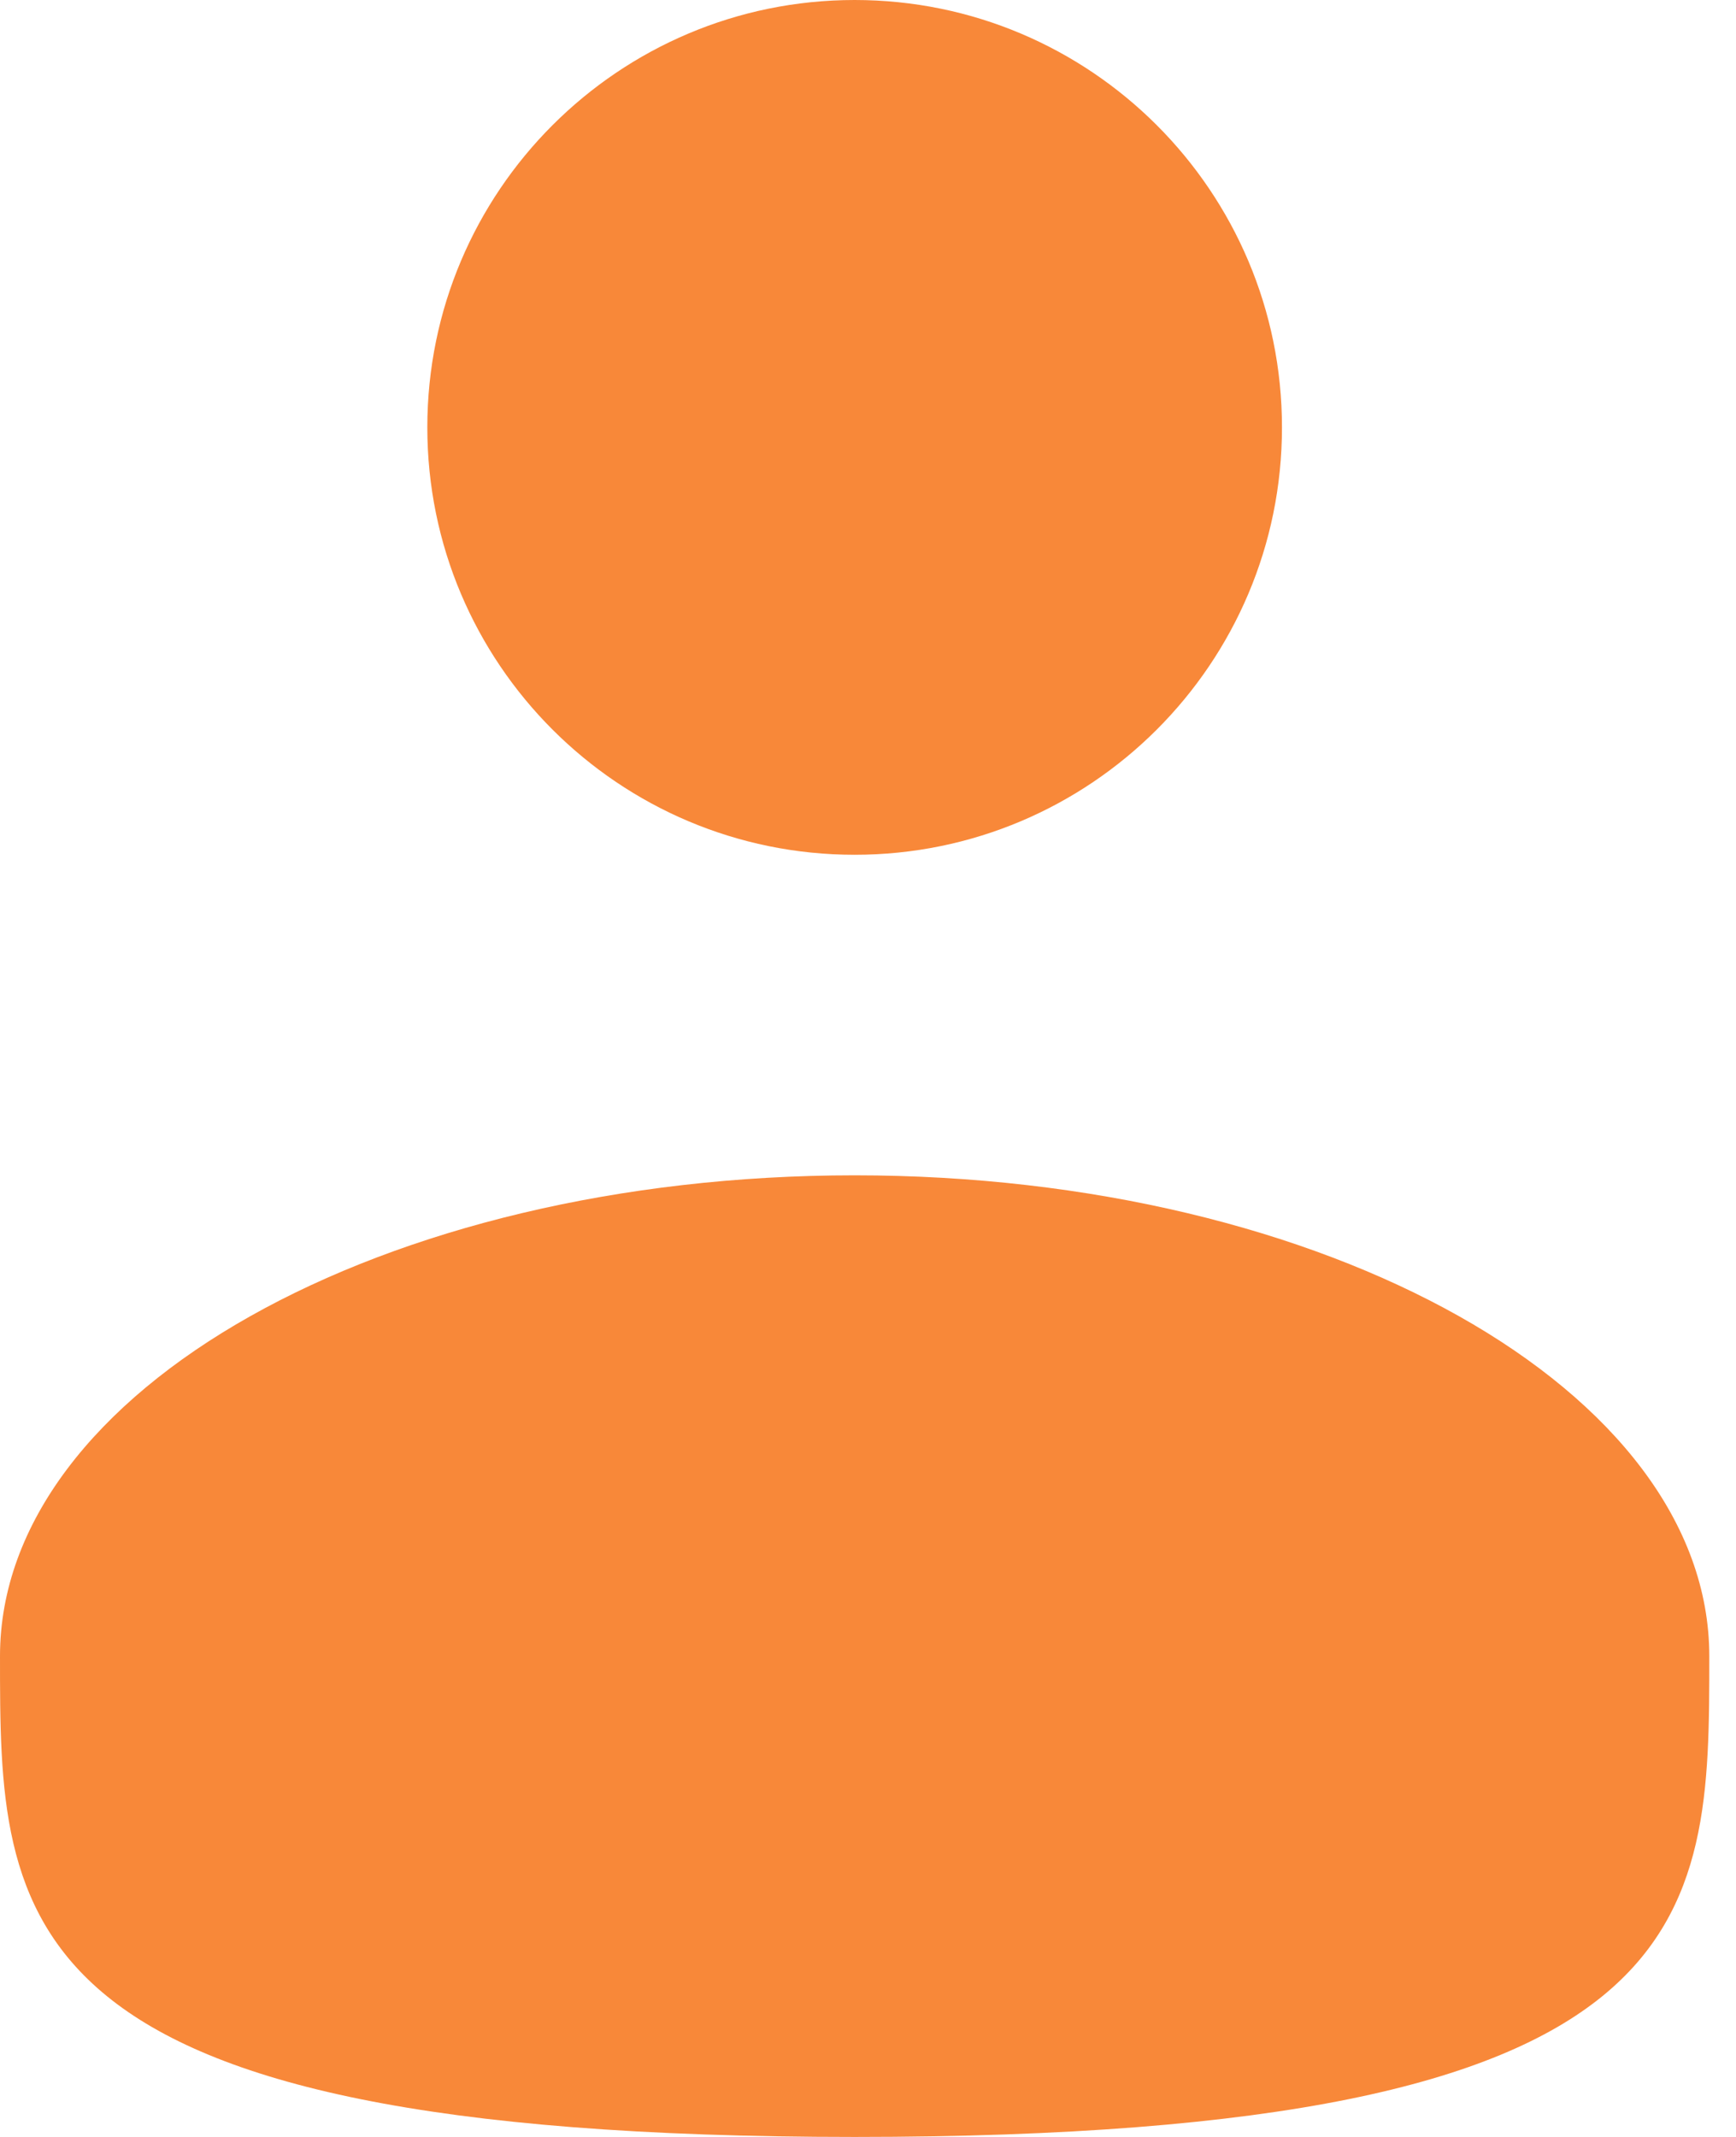
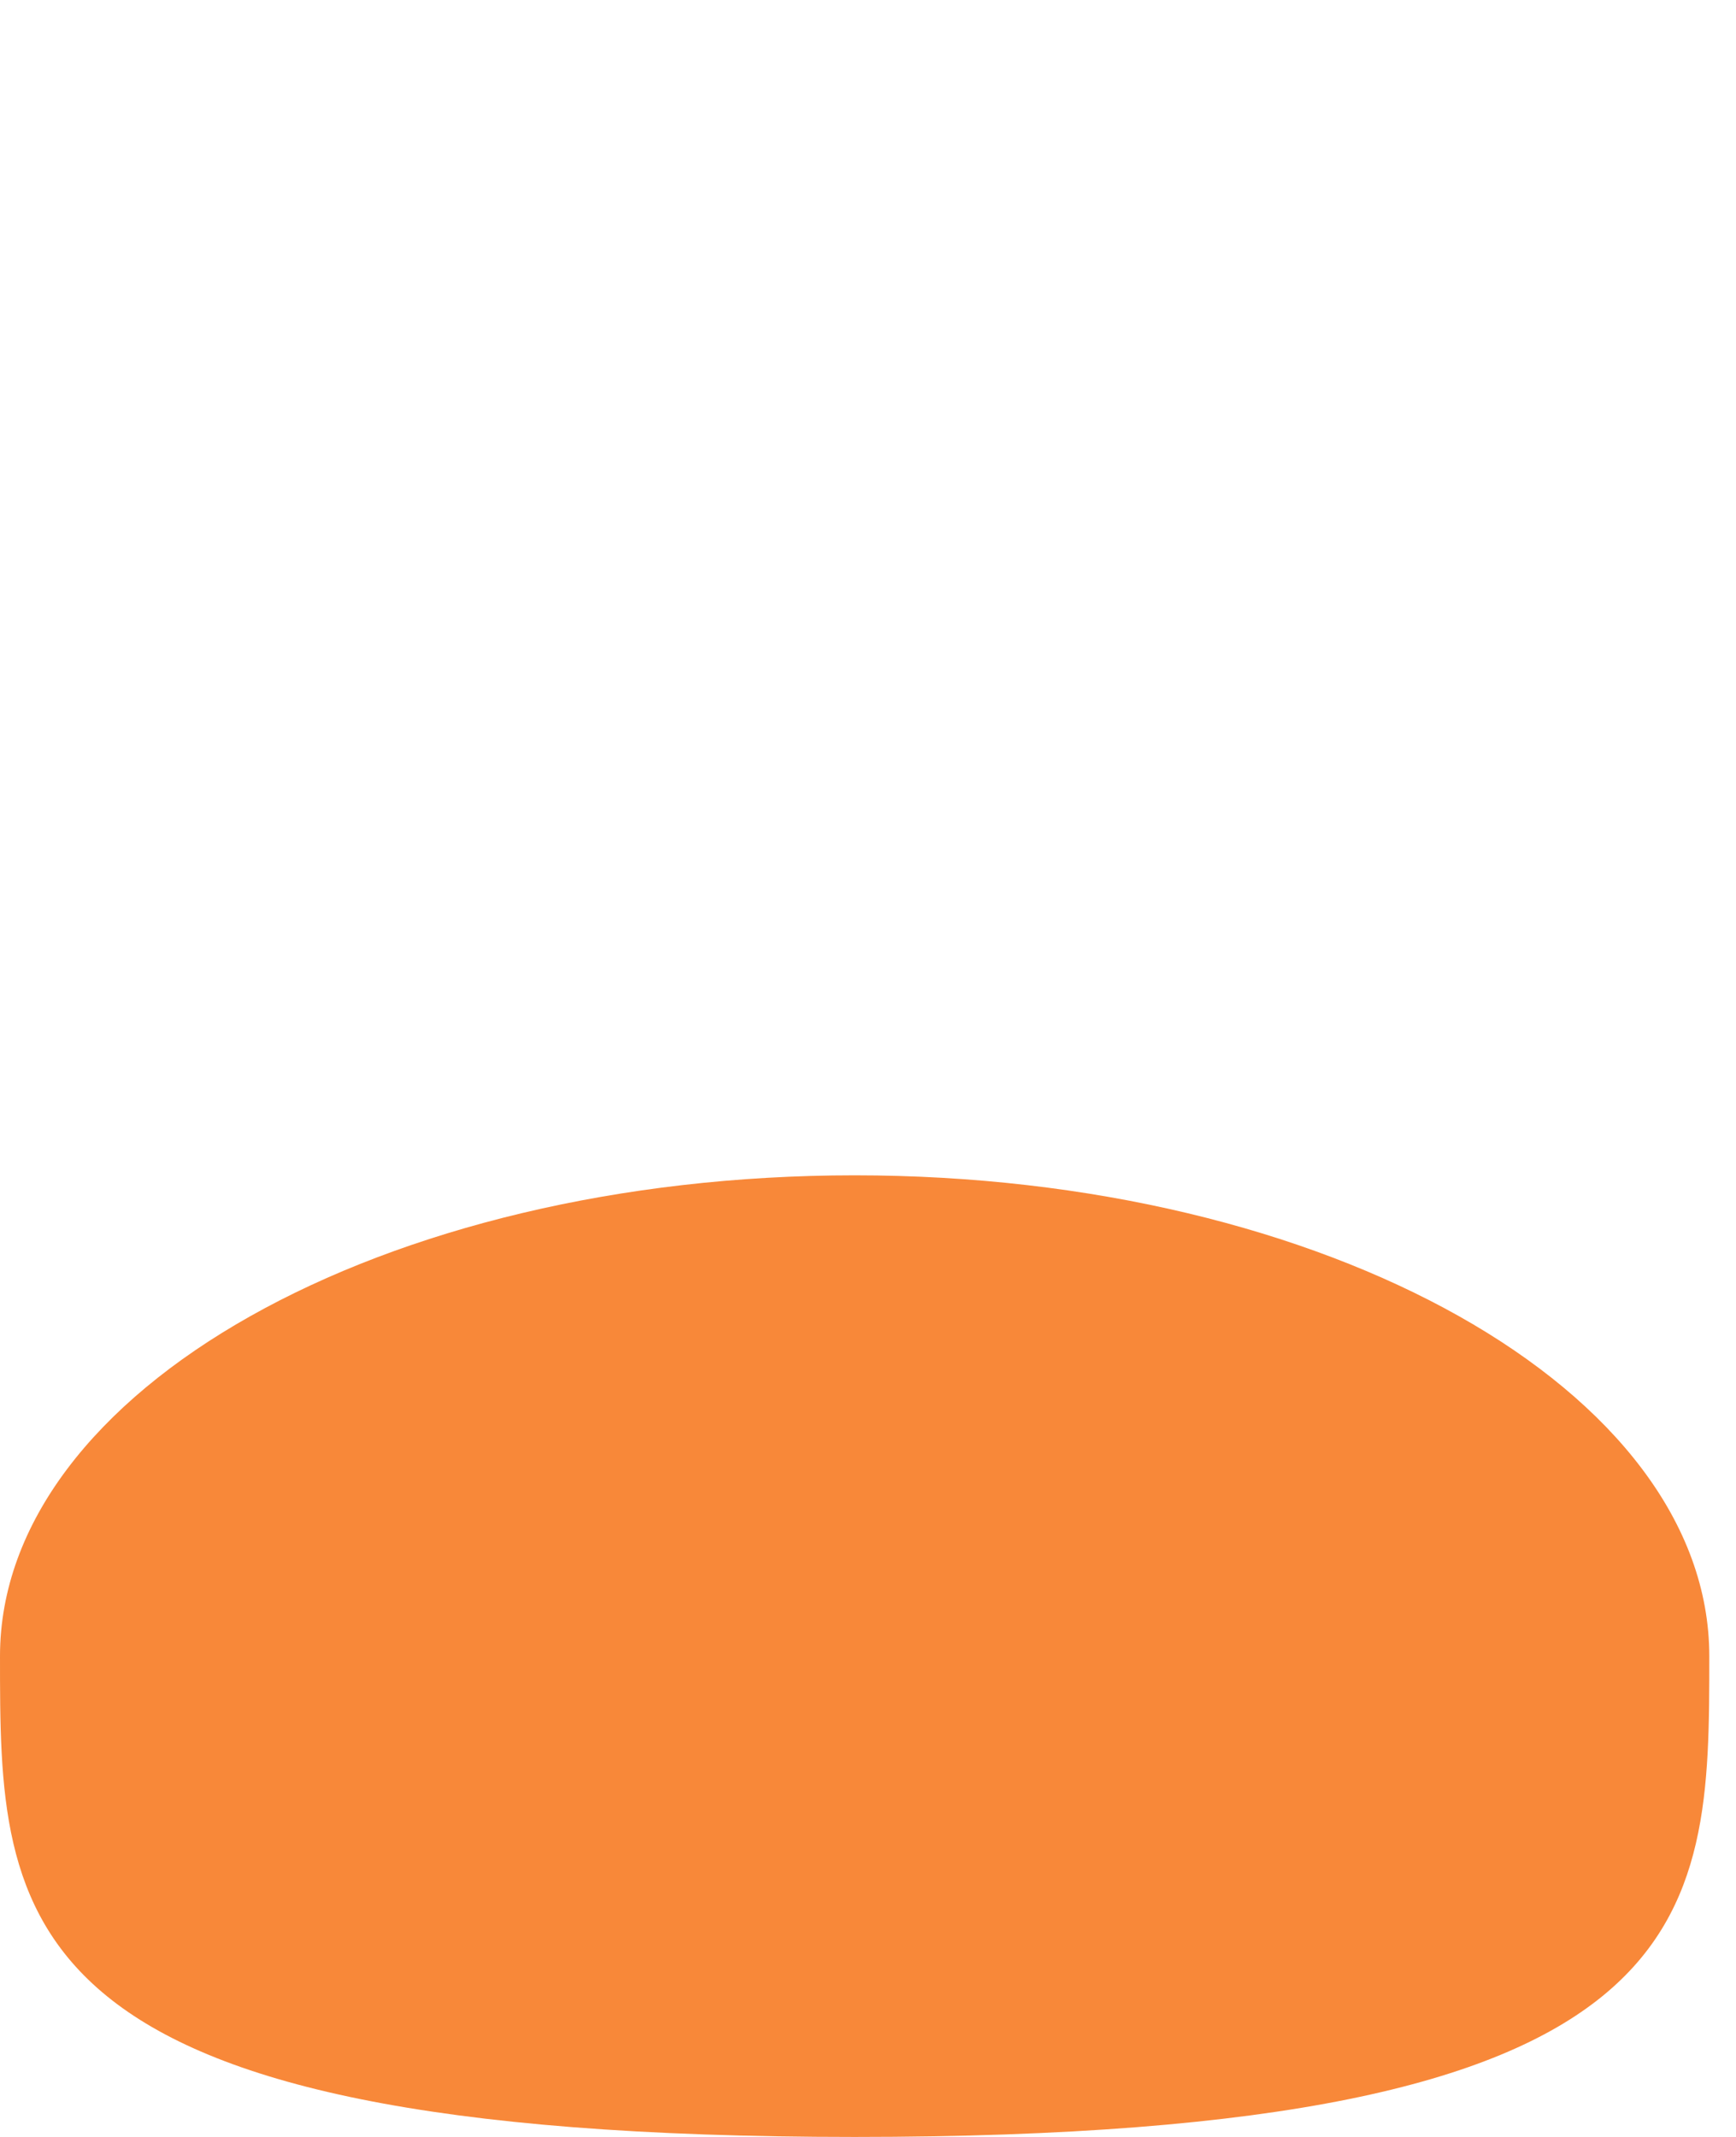
<svg xmlns="http://www.w3.org/2000/svg" width="13" height="16" viewBox="0 0 13 16" fill="none">
-   <path d="M6.4 6.4C8.167 6.4 9.6 4.967 9.6 3.2C9.6 1.433 8.167 0 6.4 0C4.633 0 3.2 1.433 3.2 3.2C3.2 4.967 4.633 6.4 6.4 6.4Z" fill="#F88839" />
  <path d="M12.8 12.4C12.8 14.388 12.8 16 6.4 16C2.28882e-05 16 2.28882e-05 14.388 2.28882e-05 12.4C2.28882e-05 10.412 2.866 8.8 6.4 8.8C9.934 8.8 12.8 10.412 12.8 12.4Z" fill="#F88839" />
</svg>